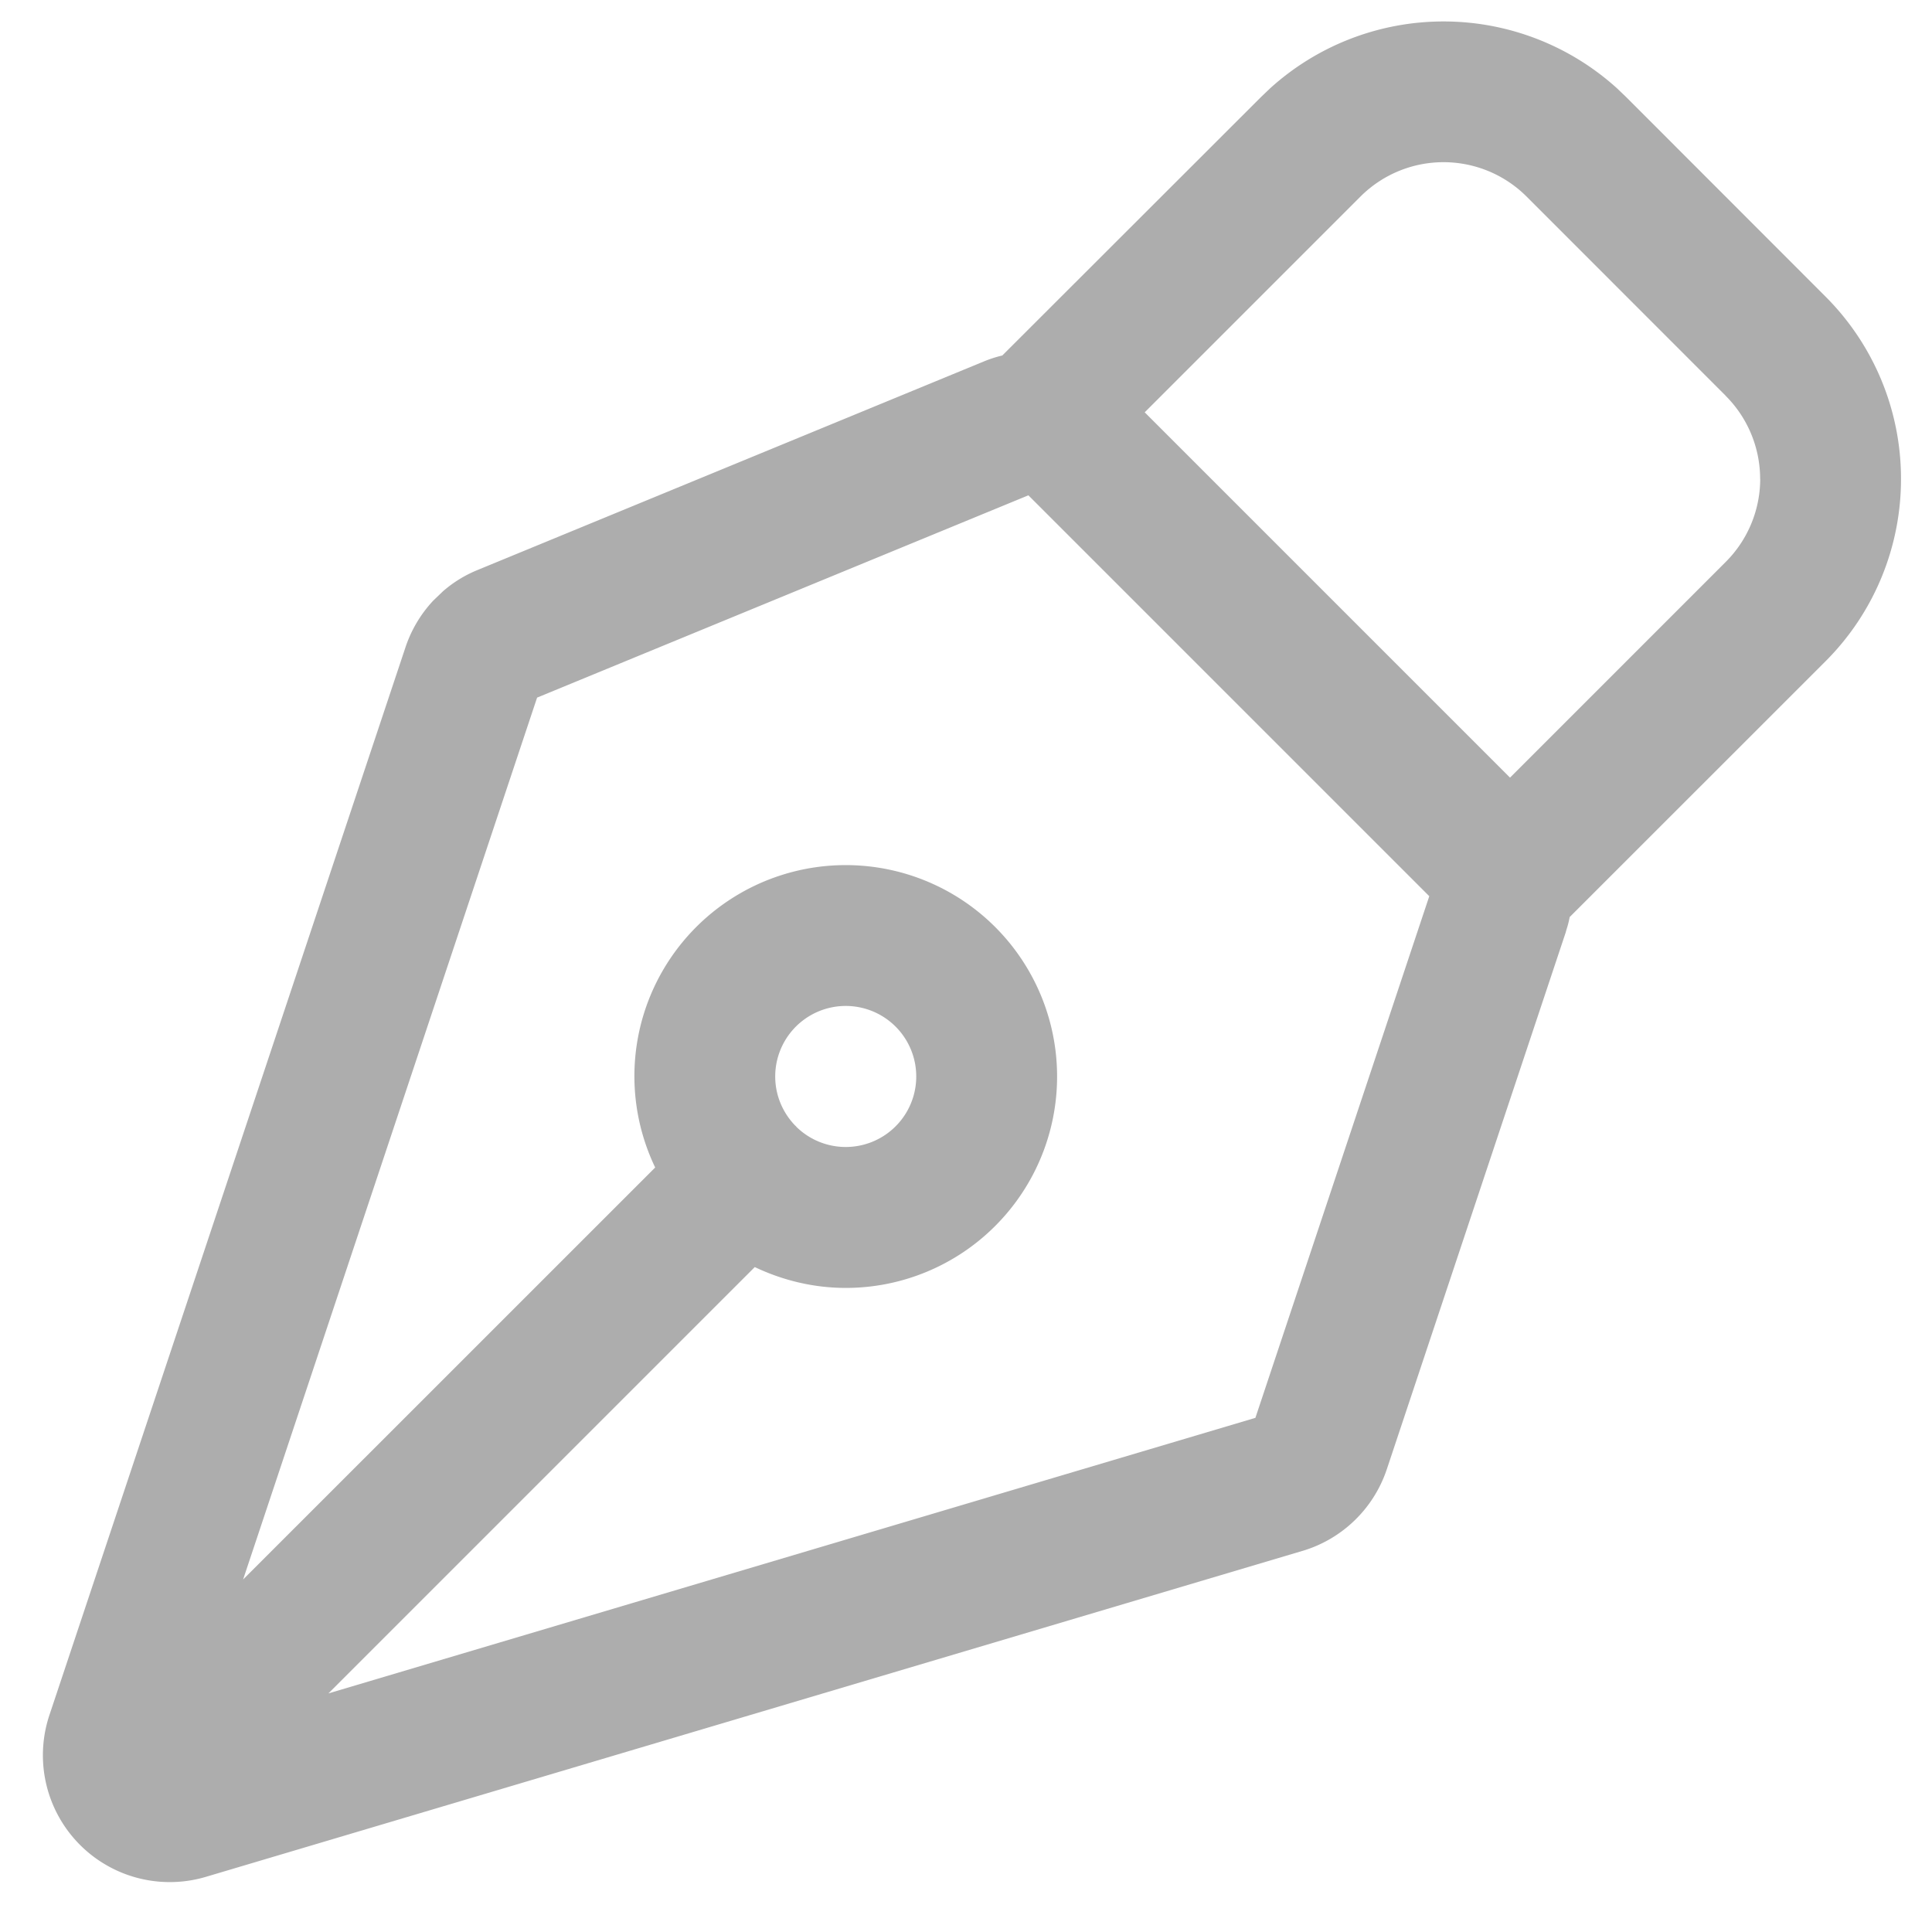
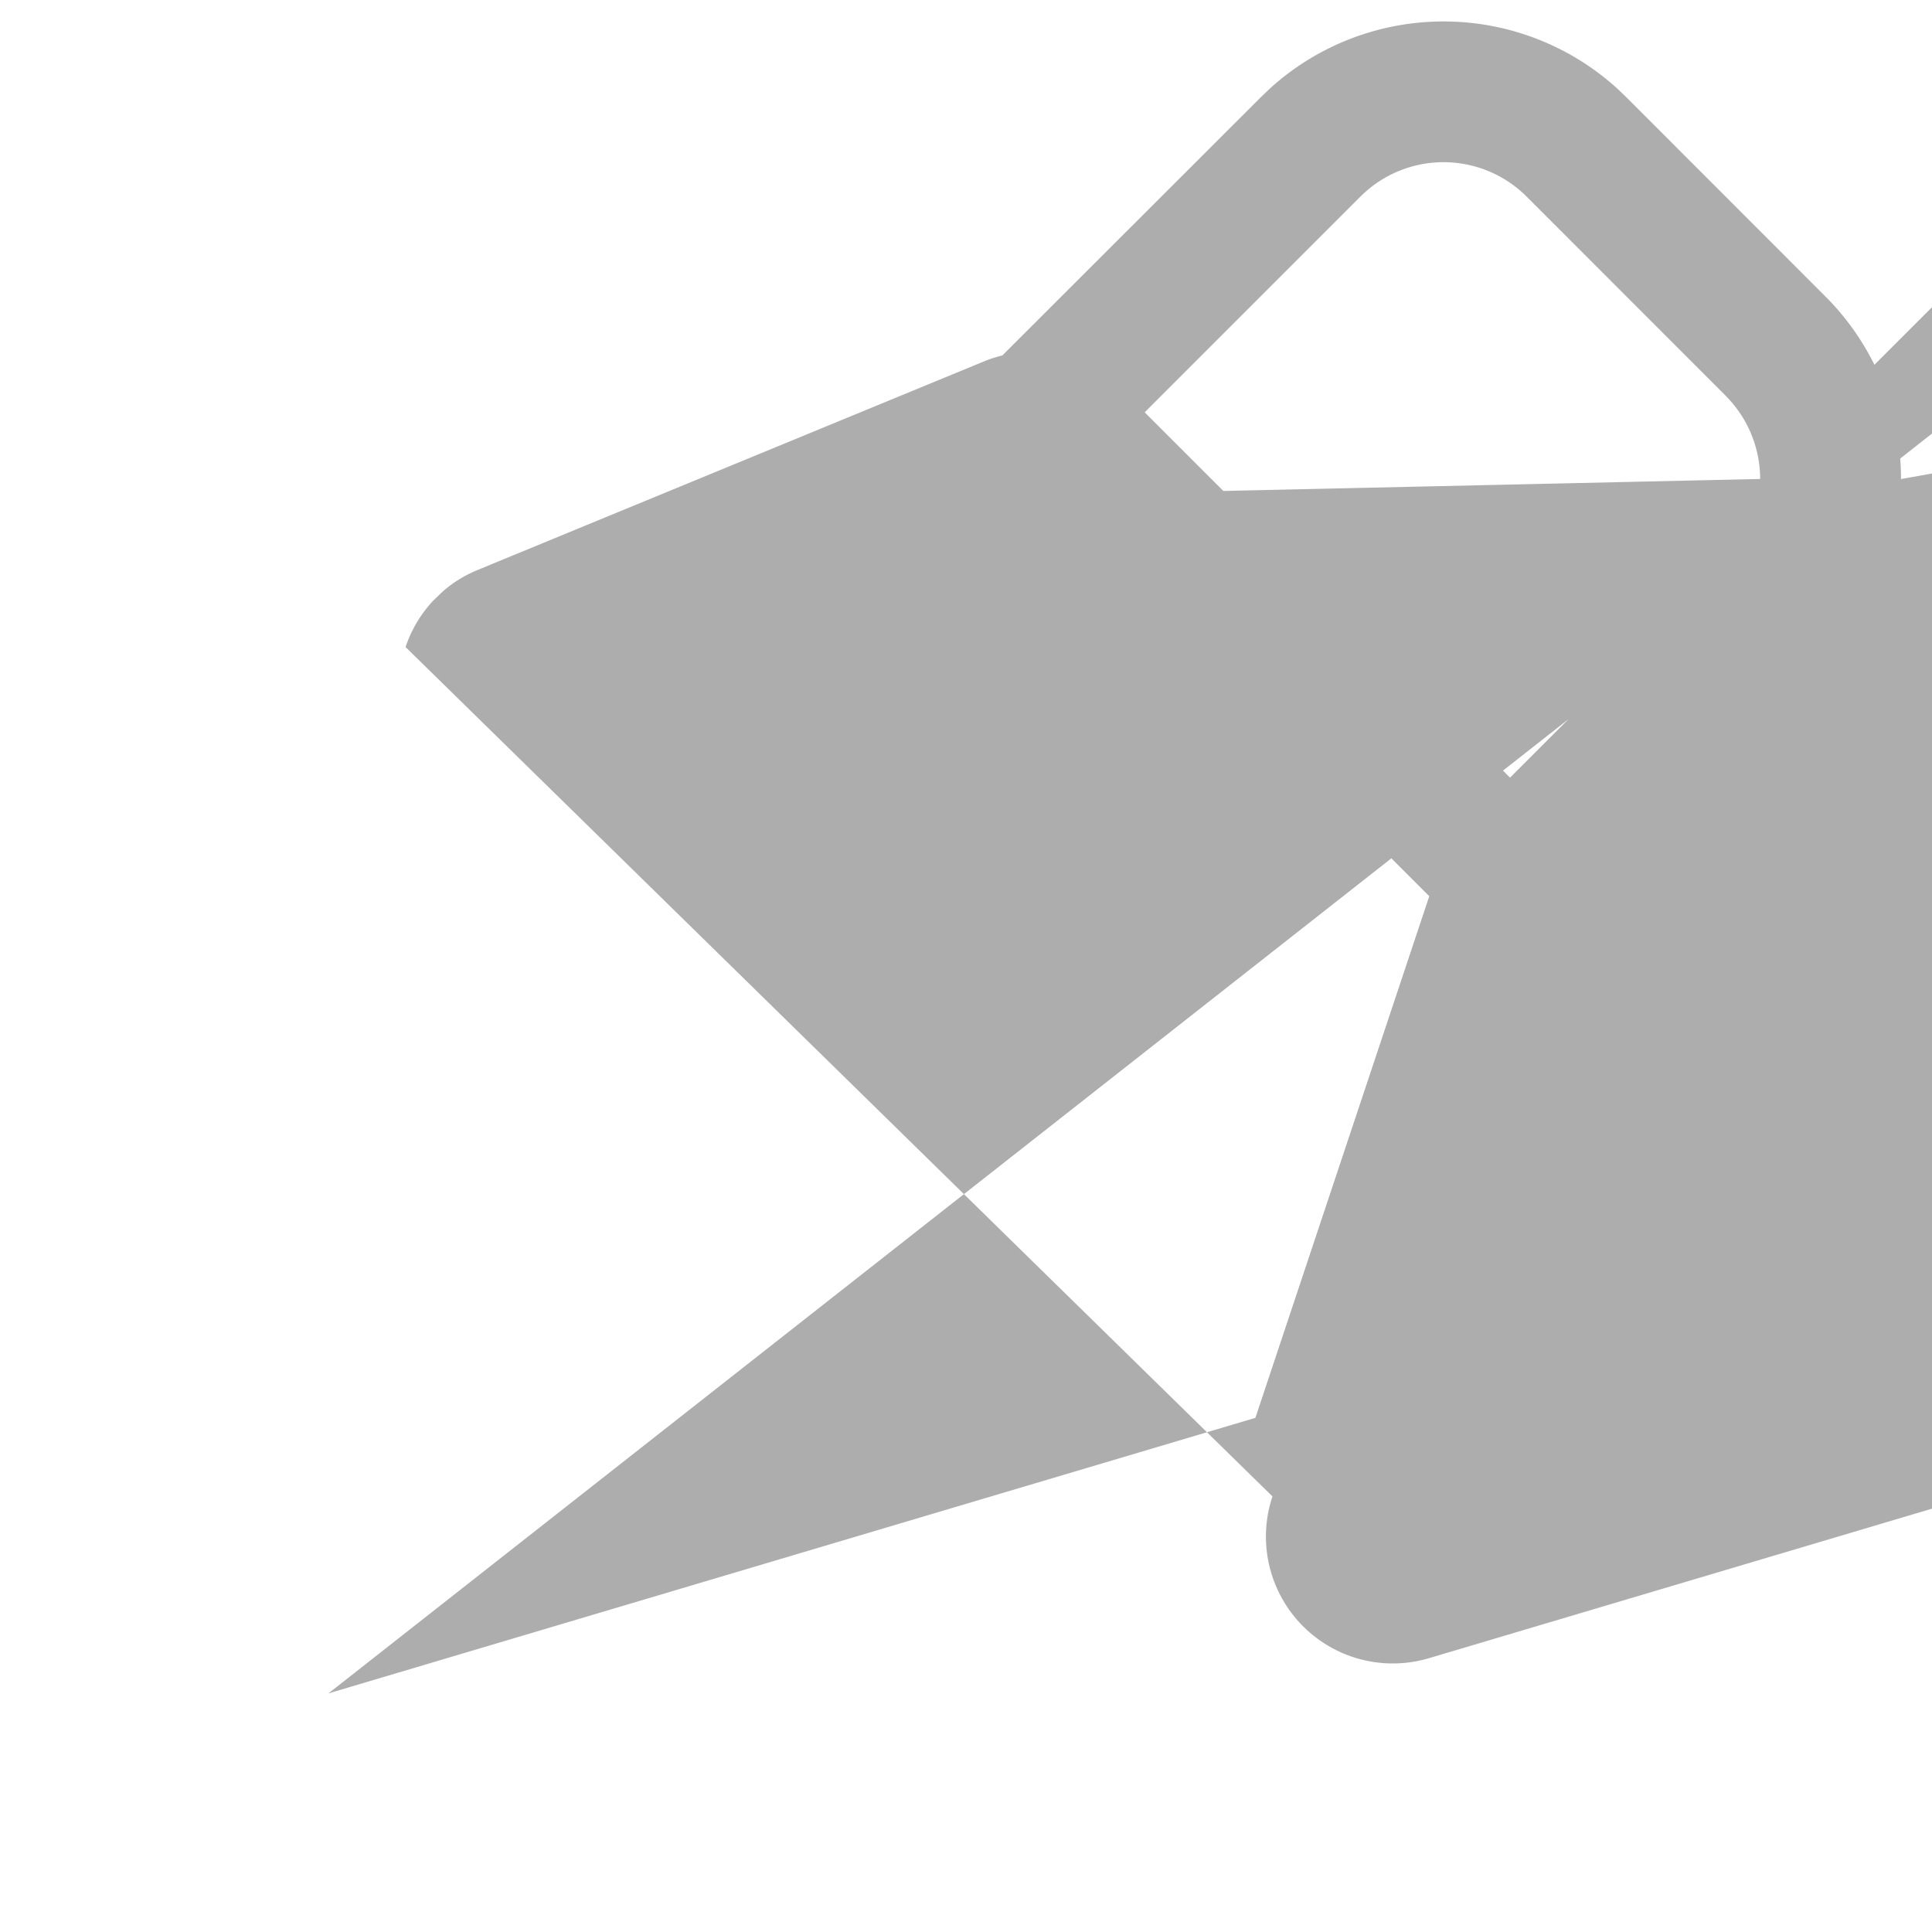
<svg xmlns="http://www.w3.org/2000/svg" width="24" height="24" fill="none" viewBox="0 0 24 24">
-   <path fill="#adadad" d="M21.865 5.95a1.46 1.46 0 0 0-.427-1.032v-.001l-2.475-2.476a1.46 1.46 0 0 0-2.062 0L14.22 5.122l4.538 4.538 2.68-2.68a1.46 1.46 0 0 0 .428-1.03M6.672 8.666 3.02 19.621l5.119-5.118a2.62 2.62 0 0 1-.06-2.134 2.626 2.626 0 1 1 4.284 2.86c-.492.493-1.16.77-1.856.77-.396 0-.78-.092-1.131-.259L4.08 21.036l11.515-3.423 2.16-6.48-4.98-4.98zm2.958 4.707c0 .227.089.444.246.607l.012.011.008.01a.876.876 0 1 0-.266-.628m13.985-7.425a3.2 3.2 0 0 1-.94 2.269l-3.176 3.175q-.015.082-.041.16l-.009.033-2.222 6.668a1.58 1.58 0 0 1-1.044 1.012h-.001l-13.625 4.05a1.576 1.576 0 0 1-1.943-2.01L5.038 8.038c.072-.215.189-.411.343-.576l.122-.117q.192-.167.429-.264l6.285-2.589q.115-.048.234-.076l3.213-3.21.115-.11a3.21 3.21 0 0 1 4.307 0l.115.11 2.473 2.475a3.2 3.2 0 0 1 .941 2.27" />
+   <path fill="#adadad" d="M21.865 5.95a1.46 1.46 0 0 0-.427-1.032v-.001l-2.475-2.476a1.46 1.46 0 0 0-2.062 0L14.22 5.122l4.538 4.538 2.68-2.68a1.46 1.46 0 0 0 .428-1.03l5.119-5.118a2.62 2.62 0 0 1-.06-2.134 2.626 2.626 0 1 1 4.284 2.86c-.492.493-1.16.77-1.856.77-.396 0-.78-.092-1.131-.259L4.08 21.036l11.515-3.423 2.16-6.48-4.98-4.98zm2.958 4.707c0 .227.089.444.246.607l.012.011.008.01a.876.876 0 1 0-.266-.628m13.985-7.425a3.2 3.2 0 0 1-.94 2.269l-3.176 3.175q-.015.082-.041.16l-.009.033-2.222 6.668a1.58 1.58 0 0 1-1.044 1.012h-.001l-13.625 4.05a1.576 1.576 0 0 1-1.943-2.01L5.038 8.038c.072-.215.189-.411.343-.576l.122-.117q.192-.167.429-.264l6.285-2.589q.115-.048.234-.076l3.213-3.21.115-.11a3.21 3.21 0 0 1 4.307 0l.115.11 2.473 2.475a3.2 3.2 0 0 1 .941 2.27" />
</svg>